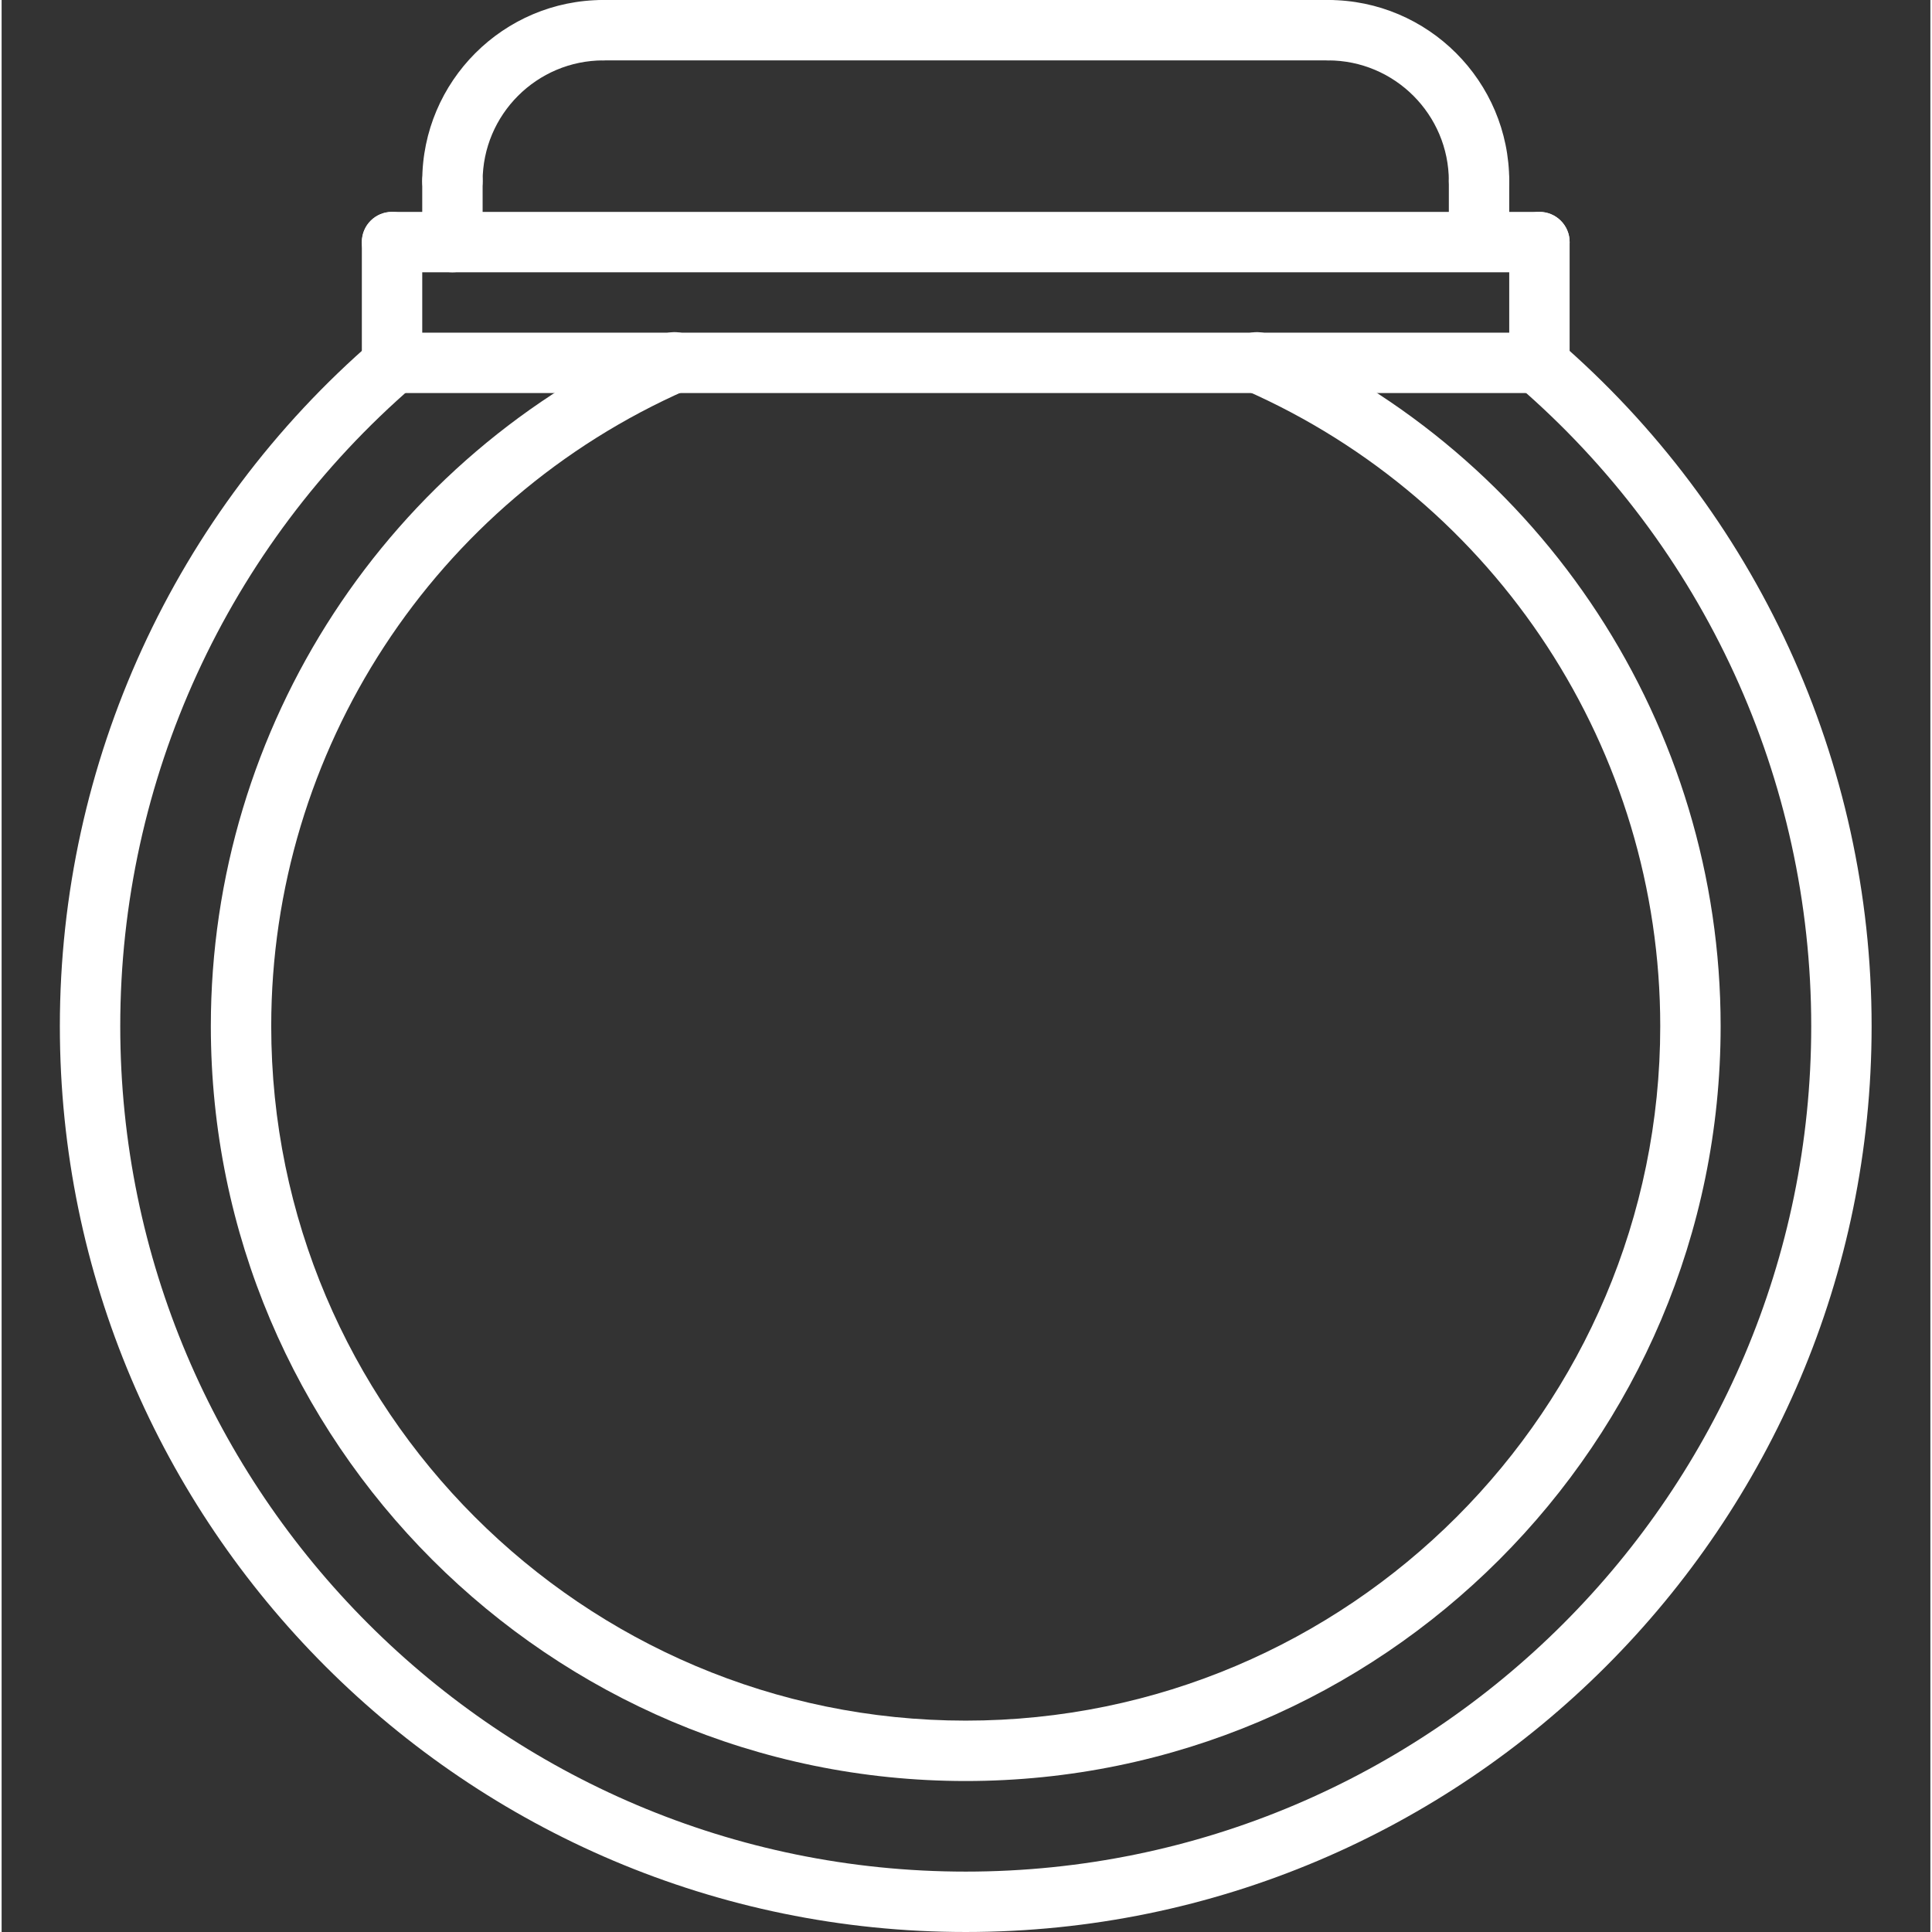
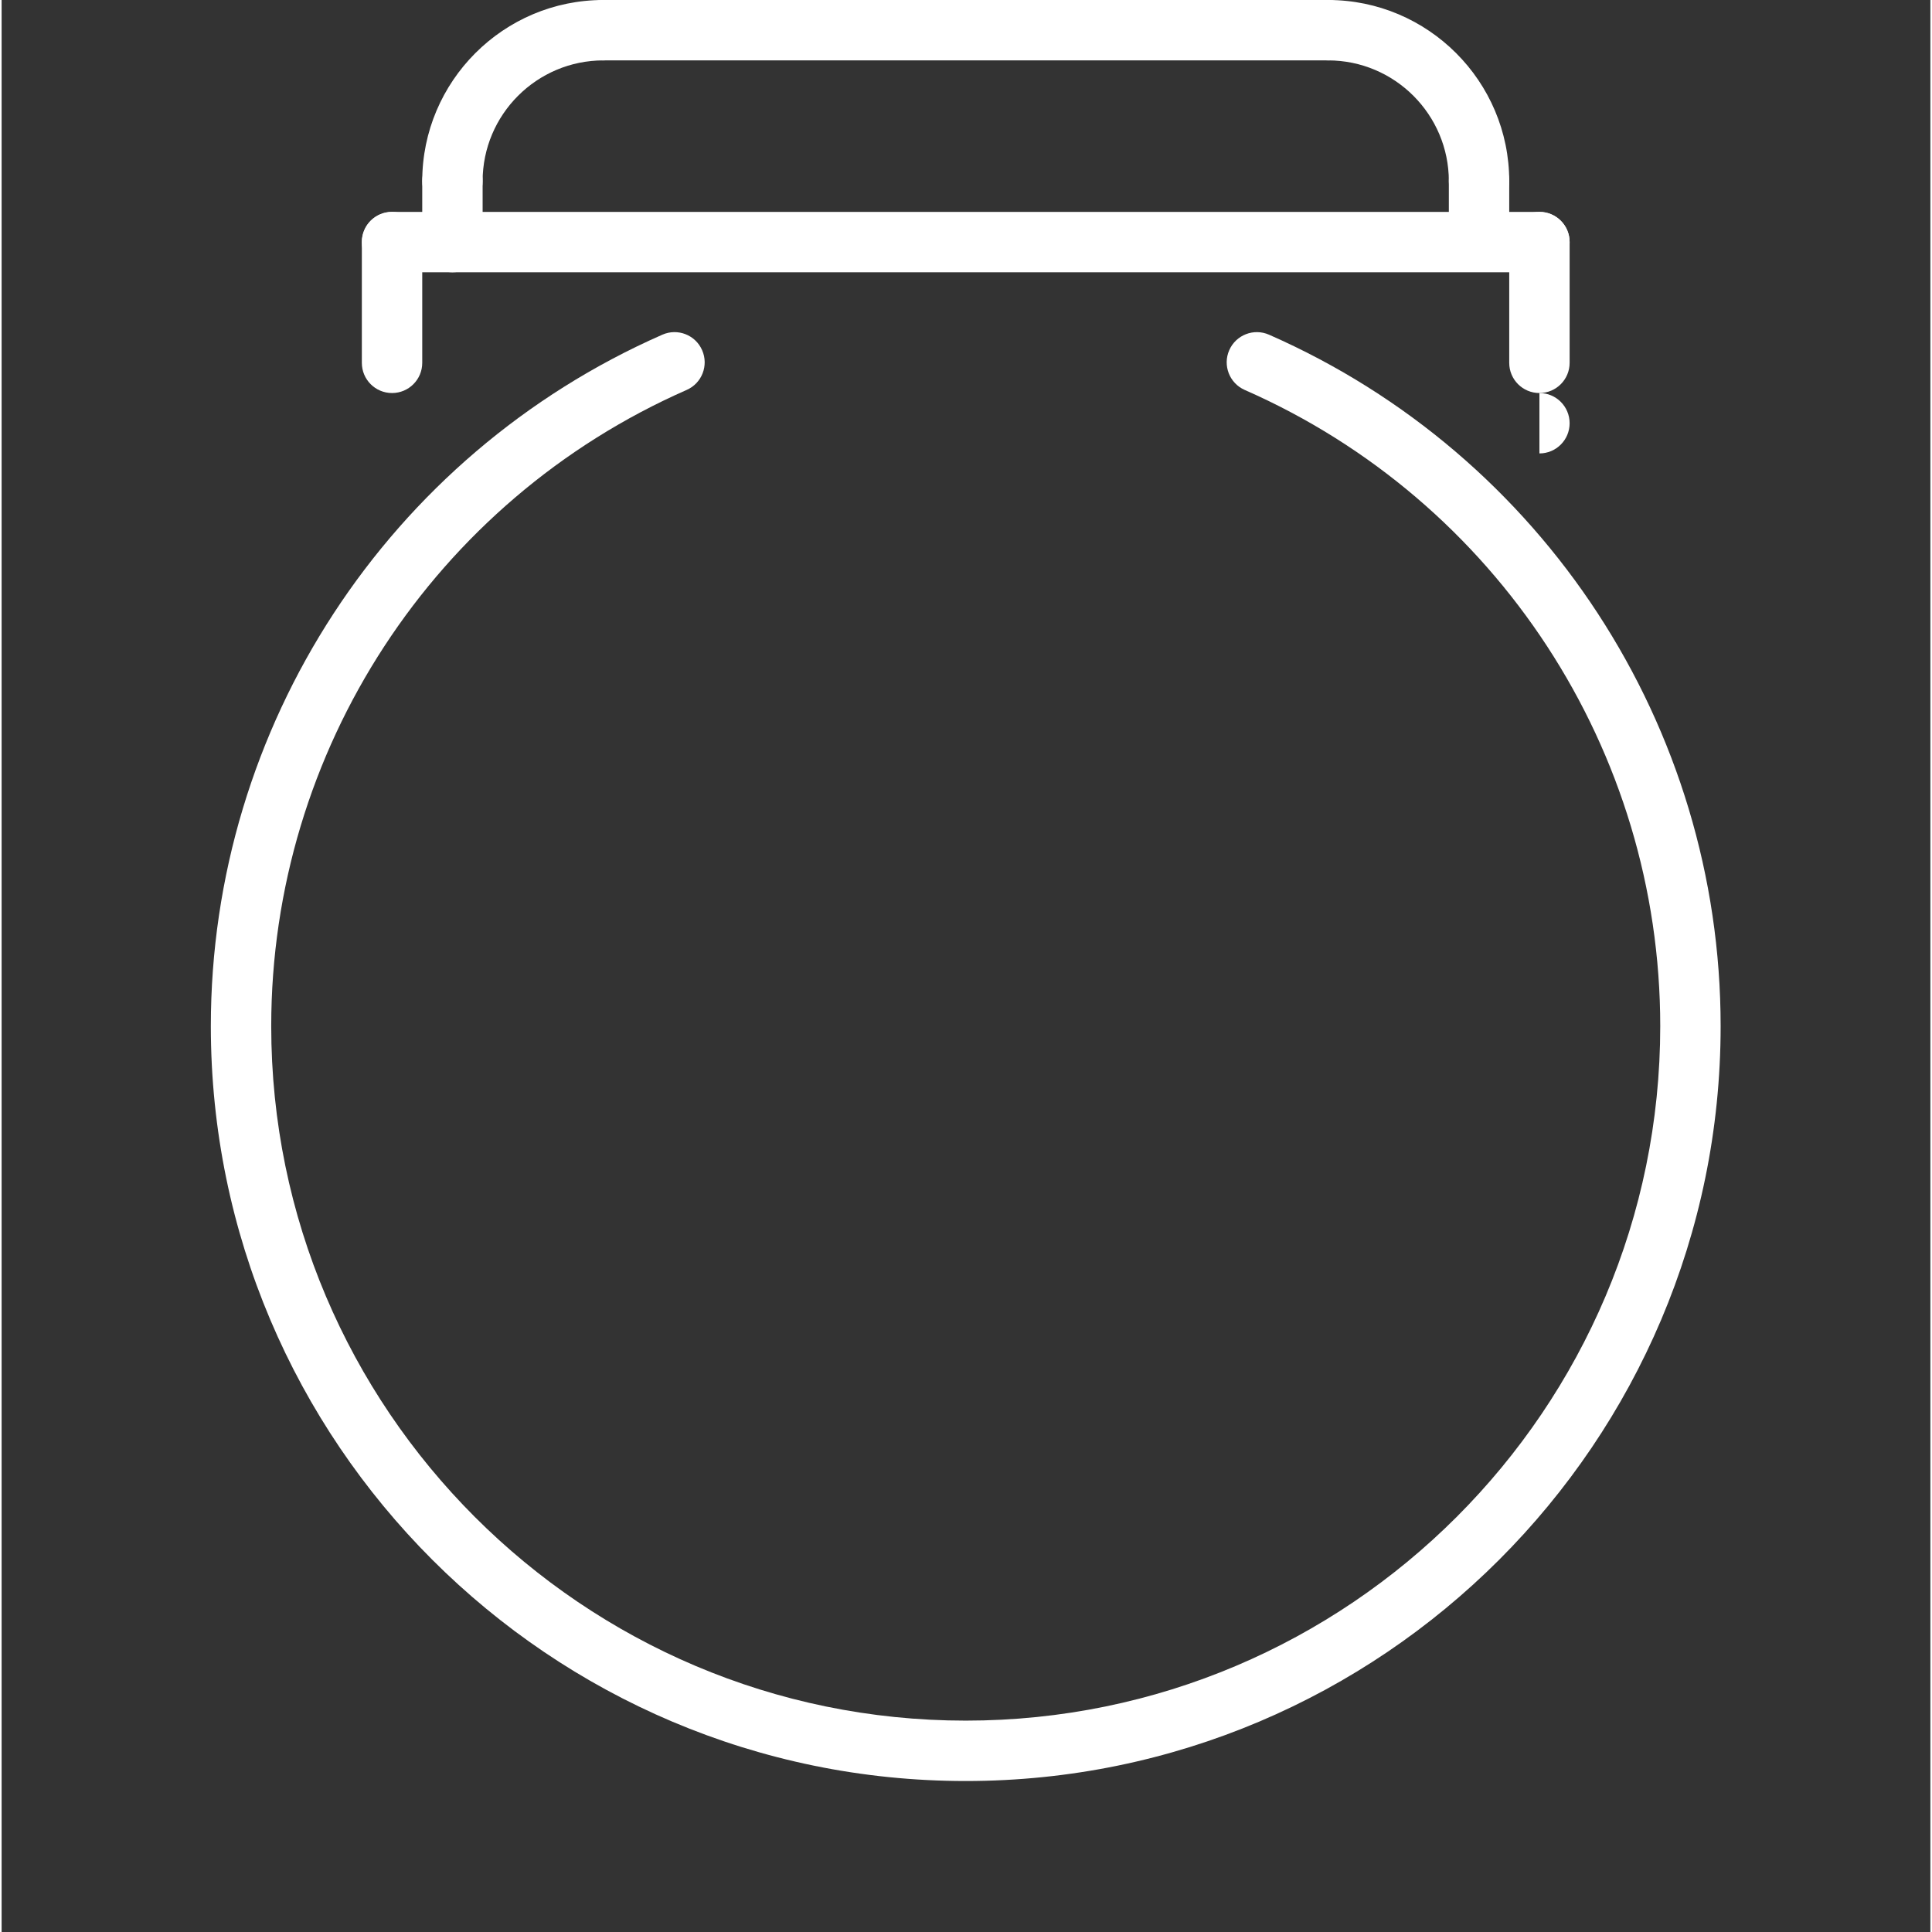
<svg xmlns="http://www.w3.org/2000/svg" height="512px" viewBox="-15 0 511 511.856" width="512px" class="">
  <rect x="-15" y="0" width="511" height="511.856" fill="#333333" stroke="none" />
  <g>
-     <path d="m392.422 104.129h-303.984c-4.426 0-8-3.578-8-8 0-4.426 3.574-8 8-8h303.984c4.422 0 8 3.574 8 8 0 4.422-3.578 8-8 8zm0 0" data-original="#000000" class="active-path" data-old_color="#000000" fill="#FFFFFF" />
+     <path d="m392.422 104.129h-303.984h303.984c4.422 0 8 3.574 8 8 0 4.422-3.578 8-8 8zm0 0" data-original="#000000" class="active-path" data-old_color="#000000" fill="#FFFFFF" />
    <path d="m88.438 104.129c-4.426 0-8-3.578-8-8v-31.992c0-4.426 3.574-8 8-8 4.422 0 8 3.574 8 8v31.992c0 4.422-3.578 8-8 8zm0 0" data-original="#000000" class="active-path" data-old_color="#000000" fill="#FFFFFF" />
    <path d="m392.422 104.129c-4.426 0-8-3.578-8-8v-31.992c0-4.426 3.574-8 8-8 4.422 0 8 3.574 8 8v31.992c0 4.422-3.578 8-8 8zm0 0" data-original="#000000" class="active-path" data-old_color="#000000" fill="#FFFFFF" />
    <path d="m392.422 72.137h-303.984c-4.426 0-8-3.578-8-8 0-4.426 3.574-8 8-8h303.984c4.422 0 8 3.574 8 8 0 4.422-3.578 8-8 8zm0 0" data-original="#000000" class="active-path" data-old_color="#000000" fill="#FFFFFF" />
    <path d="m104.438 56c-4.426 0-8-3.574-8-8 0-26.473 21.527-48 48-48 4.422 0 8 3.574 8 8s-3.578 8-8 8c-17.648 0-32 14.352-32 32 0 4.426-3.578 8-8 8zm0 0" data-original="#000000" class="active-path" data-old_color="#000000" fill="#FFFFFF" />
    <path d="m376.422 56c-4.426 0-8-3.574-8-8 0-17.648-14.355-32-32-32-4.426 0-8-3.574-8-8s3.574-8 8-8c26.469 0 48 21.527 48 48 0 4.426-3.578 8-8 8zm0 0" data-original="#000000" class="active-path" data-old_color="#000000" fill="#FFFFFF" />
    <path d="m336.422 16h-191.984c-4.426 0-8-3.574-8-8s3.574-8 8-8h191.984c4.422 0 8 3.574 8 8s-3.578 8-8 8zm0 0" data-original="#000000" class="active-path" data-old_color="#000000" fill="#FFFFFF" />
    <path d="m104.438 72.137c-4.426 0-8-3.578-8-8v-16.137c0-4.426 3.574-8 8-8 4.422 0 8 3.574 8 8v16.145c0 4.414-3.578 7.992-8 7.992zm0 0" data-original="#000000" class="active-path" data-old_color="#000000" fill="#FFFFFF" />
    <path d="m376.422 71.992c-4.426 0-8-3.578-8-8v-15.992c0-4.426 3.574-8 8-8 4.422 0 8 3.574 8 8v15.992c0 4.422-3.578 8-8 8zm0 0" data-original="#000000" class="active-path" data-old_color="#000000" fill="#FFFFFF" />
-     <path d="m240.43 511.855c-132.336 0-240-107.664-240-240 0-69.848 30.359-136.113 83.293-181.785 3.352-2.887 8.402-2.52 11.281.832 2.887 3.344 2.512 8.402-.832 11.281-49.406 42.633-77.742 104.48-77.742 169.672 0 123.512 100.484 224 224 224 123.512 0 224-100.488 224-224 0-65.281-28.402-127.176-77.922-169.824-3.352-2.879-3.727-7.934-.84-11.277 2.895-3.363 7.938-3.715 11.281-.844 53.047 45.684 83.48 112 83.48 181.945 0 132.336-107.664 240-240 240zm0 0" data-original="#000000" class="active-path" data-old_color="#000000" fill="#FFFFFF" />
    <path d="m240.43 471.855c-110.281 0-200-89.719-200-200 0-79.344 46.949-151.246 119.621-183.184 4.066-1.785 8.77.062 10.539 4.105 1.781 4.047-.059 8.766-4.105 10.535-66.855 29.391-110.055 95.543-110.055 168.543 0 101.465 82.535 184 184 184 101.461 0 184-82.535 184-184 0-72.992-43.211-139.16-110.082-168.543-4.047-1.777-5.879-6.496-4.105-10.535 1.77-4.043 6.488-5.883 10.539-4.105 72.688 31.938 119.648 103.84 119.648 183.184 0 110.281-89.723 200-200 200zm0 0" data-original="#000000" class="active-path" data-old_color="#000000" fill="#FFFFFF" />
  </g>
</svg>